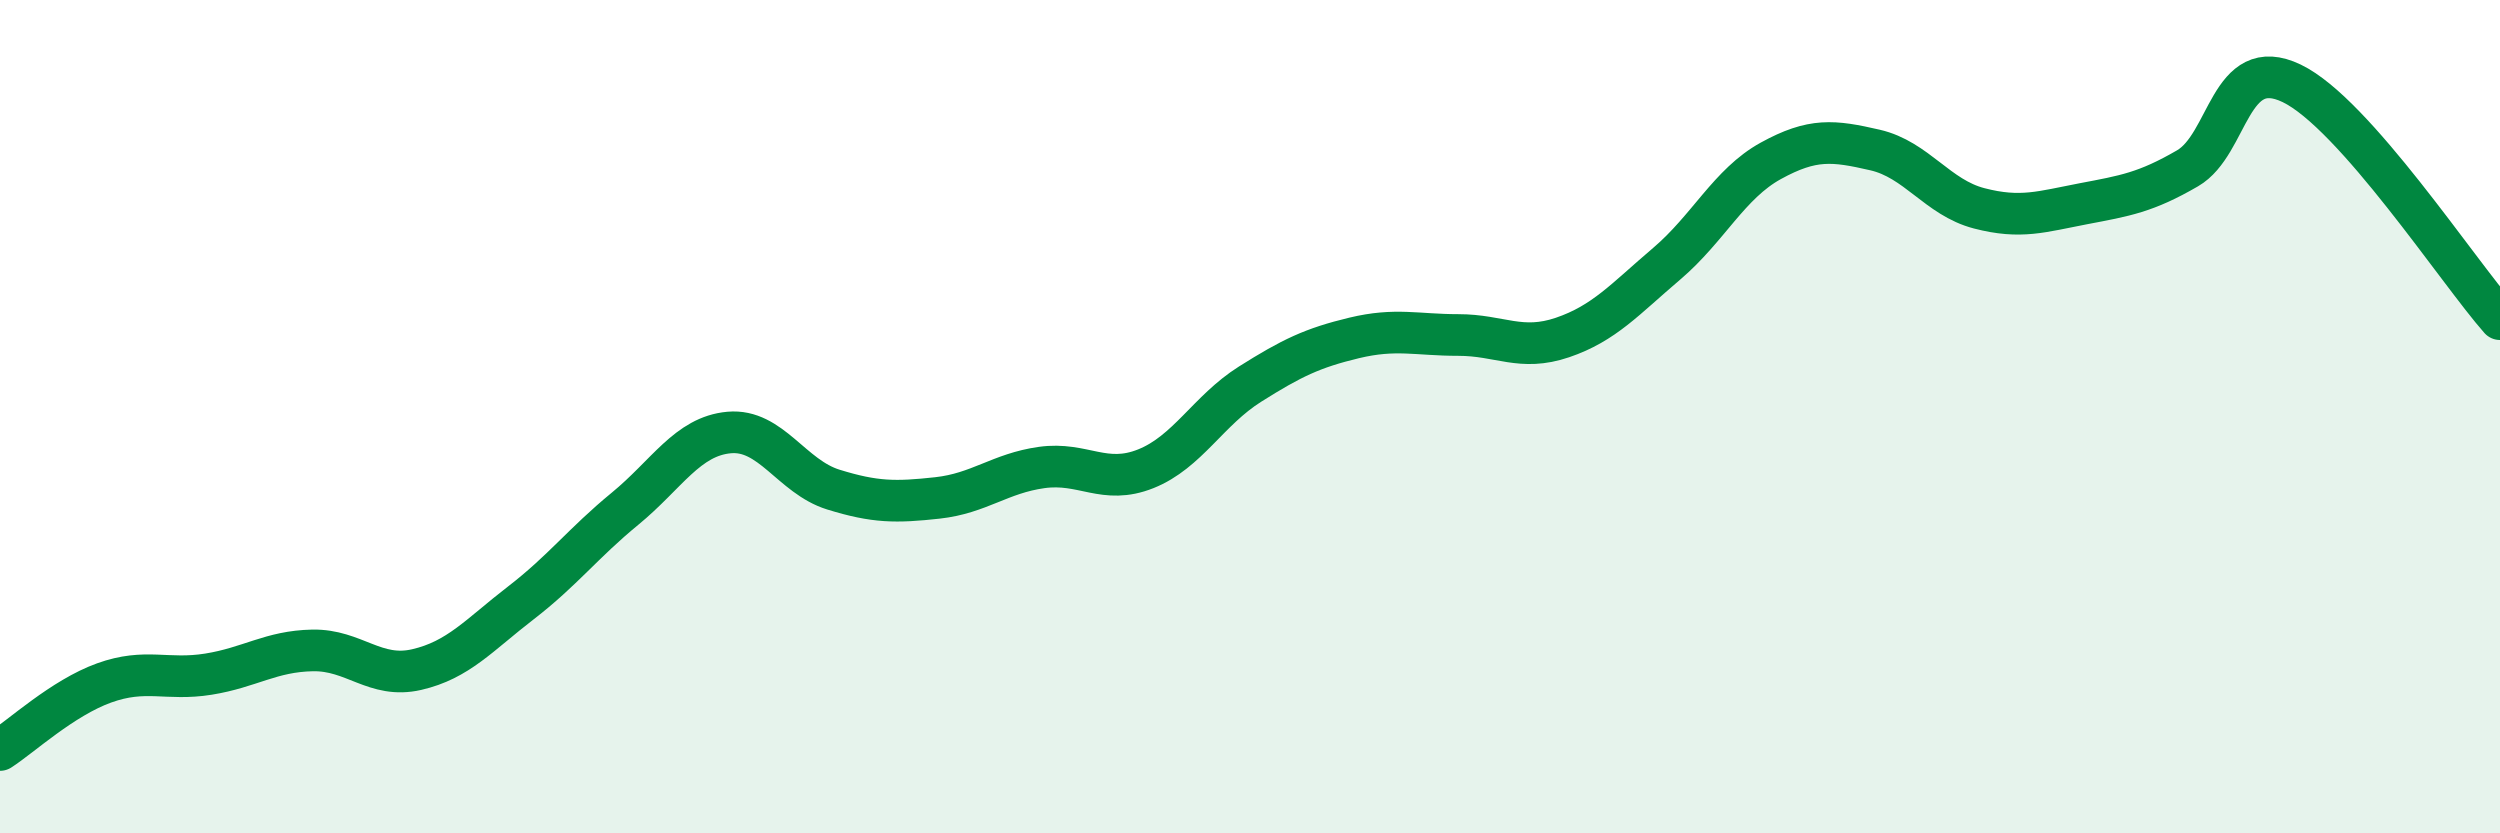
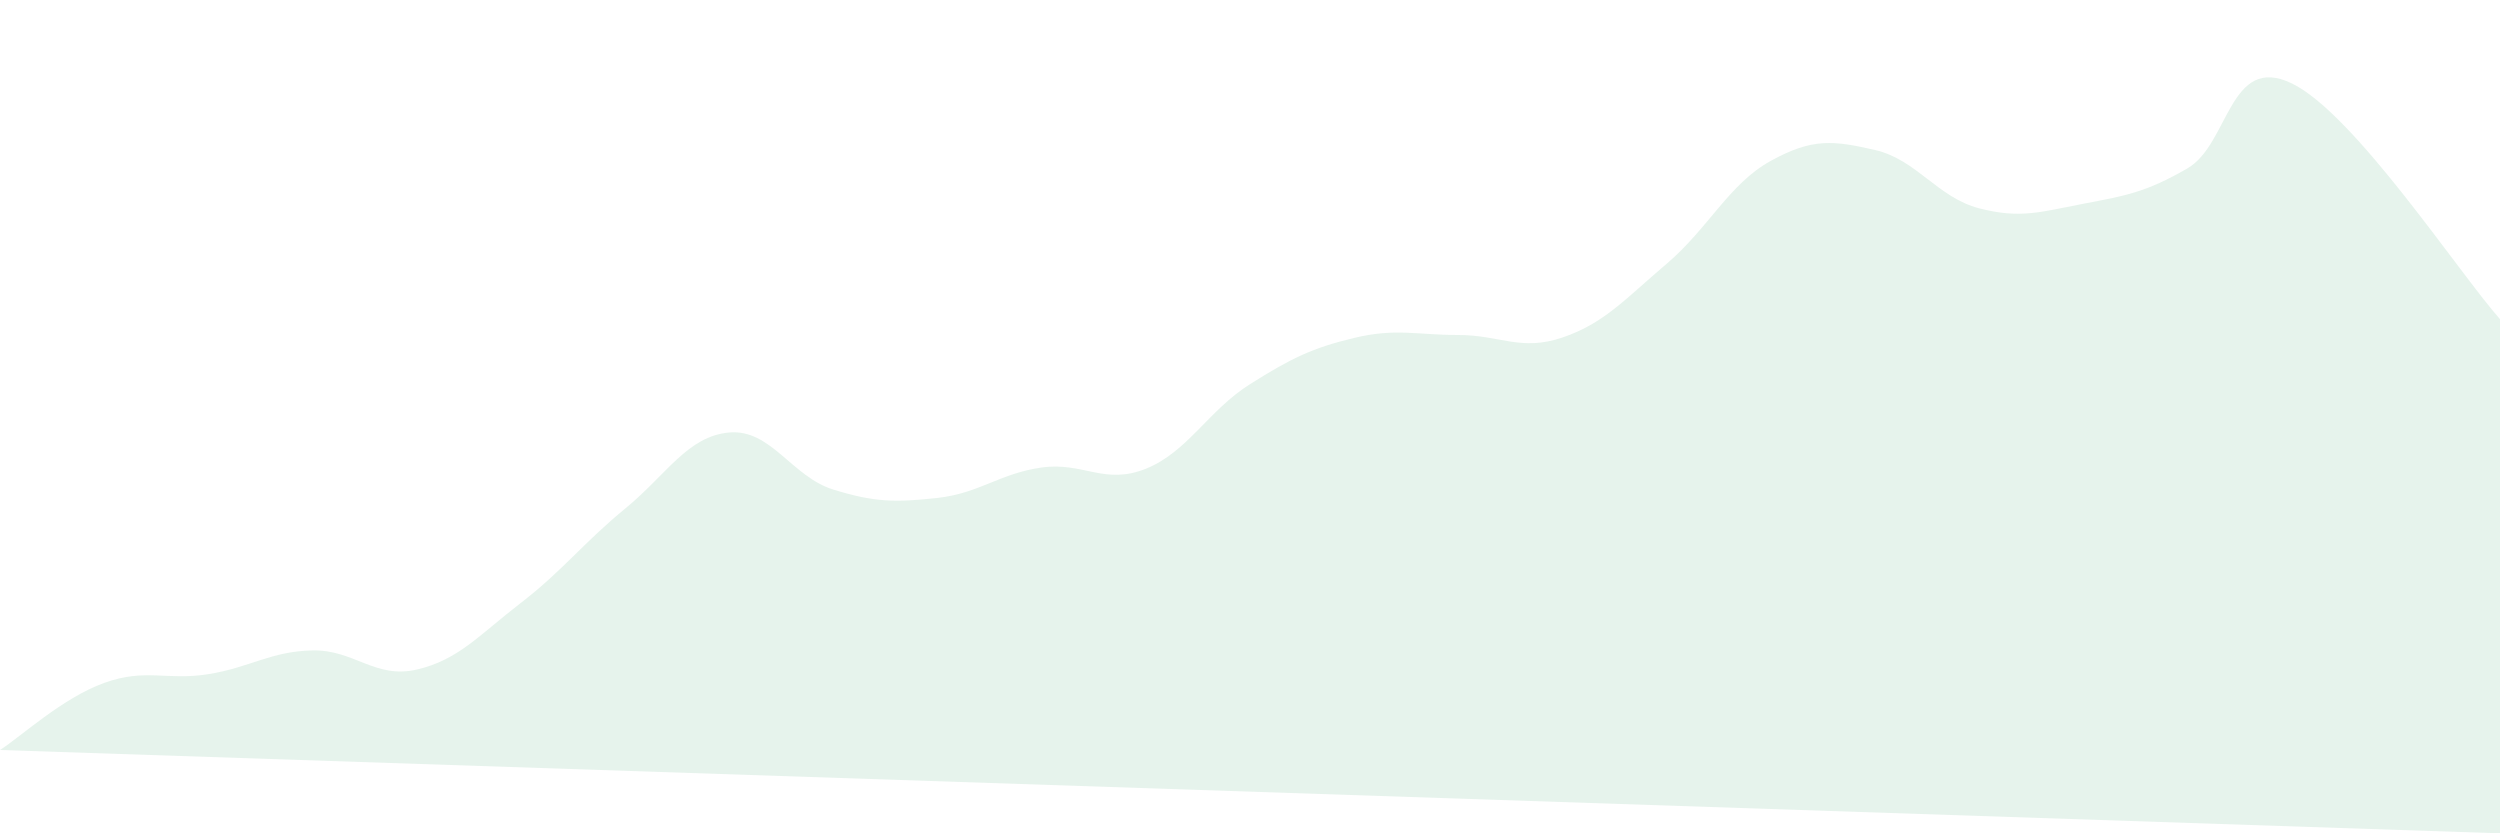
<svg xmlns="http://www.w3.org/2000/svg" width="60" height="20" viewBox="0 0 60 20">
-   <path d="M 0,18 C 0.5,17.68 1.5,16.75 2.5,16.39 C 3.5,16.03 4,16.34 5,16.18 C 6,16.02 6.5,15.63 7.5,15.61 C 8.5,15.59 9,16.3 10,16.07 C 11,15.84 11.5,15.24 12.5,14.47 C 13.5,13.7 14,13.03 15,12.21 C 16,11.39 16.5,10.47 17.5,10.38 C 18.5,10.29 19,11.44 20,11.75 C 21,12.06 21.5,12.06 22.5,11.95 C 23.5,11.84 24,11.36 25,11.22 C 26,11.08 26.5,11.65 27.5,11.25 C 28.5,10.85 29,9.85 30,9.22 C 31,8.59 31.5,8.35 32.5,8.11 C 33.5,7.87 34,8.04 35,8.04 C 36,8.04 36.5,8.44 37.5,8.1 C 38.5,7.76 39,7.18 40,6.33 C 41,5.48 41.5,4.41 42.5,3.86 C 43.5,3.31 44,3.37 45,3.6 C 46,3.83 46.5,4.74 47.5,5 C 48.5,5.26 49,5.08 50,4.89 C 51,4.7 51.5,4.62 52.5,4.04 C 53.5,3.46 53.5,1.28 55,2 C 56.5,2.72 59,6.53 60,7.66L60 20L0 20Z" fill="#008740" opacity="0.1" stroke-linecap="round" stroke-linejoin="round" />
-   <path d="M 0,18 C 0.5,17.68 1.5,16.75 2.5,16.39 C 3.5,16.03 4,16.34 5,16.18 C 6,16.02 6.5,15.63 7.5,15.61 C 8.5,15.59 9,16.3 10,16.07 C 11,15.84 11.5,15.24 12.5,14.47 C 13.5,13.7 14,13.03 15,12.21 C 16,11.39 16.5,10.47 17.5,10.38 C 18.5,10.29 19,11.44 20,11.75 C 21,12.06 21.5,12.06 22.5,11.95 C 23.5,11.84 24,11.36 25,11.22 C 26,11.08 26.5,11.65 27.5,11.25 C 28.5,10.85 29,9.85 30,9.22 C 31,8.59 31.5,8.35 32.5,8.11 C 33.5,7.87 34,8.04 35,8.04 C 36,8.04 36.5,8.44 37.5,8.1 C 38.5,7.76 39,7.18 40,6.33 C 41,5.48 41.5,4.41 42.5,3.86 C 43.5,3.31 44,3.37 45,3.6 C 46,3.83 46.5,4.74 47.5,5 C 48.5,5.26 49,5.08 50,4.89 C 51,4.7 51.5,4.62 52.5,4.04 C 53.5,3.46 53.5,1.28 55,2 C 56.5,2.72 59,6.53 60,7.66" stroke="#008740" stroke-width="1" fill="none" stroke-linecap="round" stroke-linejoin="round" />
+   <path d="M 0,18 C 0.5,17.68 1.5,16.75 2.5,16.39 C 3.5,16.03 4,16.34 5,16.18 C 6,16.02 6.5,15.63 7.5,15.61 C 8.5,15.59 9,16.3 10,16.07 C 11,15.84 11.5,15.24 12.5,14.47 C 13.5,13.7 14,13.03 15,12.21 C 16,11.39 16.5,10.47 17.5,10.38 C 18.5,10.29 19,11.44 20,11.75 C 21,12.06 21.5,12.06 22.5,11.95 C 23.5,11.84 24,11.36 25,11.22 C 26,11.08 26.5,11.65 27.5,11.25 C 28.5,10.85 29,9.85 30,9.22 C 31,8.59 31.5,8.35 32.5,8.11 C 33.5,7.87 34,8.04 35,8.04 C 36,8.04 36.5,8.44 37.5,8.1 C 38.5,7.76 39,7.18 40,6.33 C 41,5.48 41.5,4.41 42.5,3.86 C 43.5,3.31 44,3.37 45,3.6 C 46,3.83 46.5,4.74 47.5,5 C 48.5,5.26 49,5.08 50,4.89 C 51,4.7 51.5,4.62 52.5,4.04 C 53.5,3.46 53.5,1.28 55,2 C 56.5,2.72 59,6.53 60,7.66L60 20Z" fill="#008740" opacity="0.1" stroke-linecap="round" stroke-linejoin="round" />
</svg>